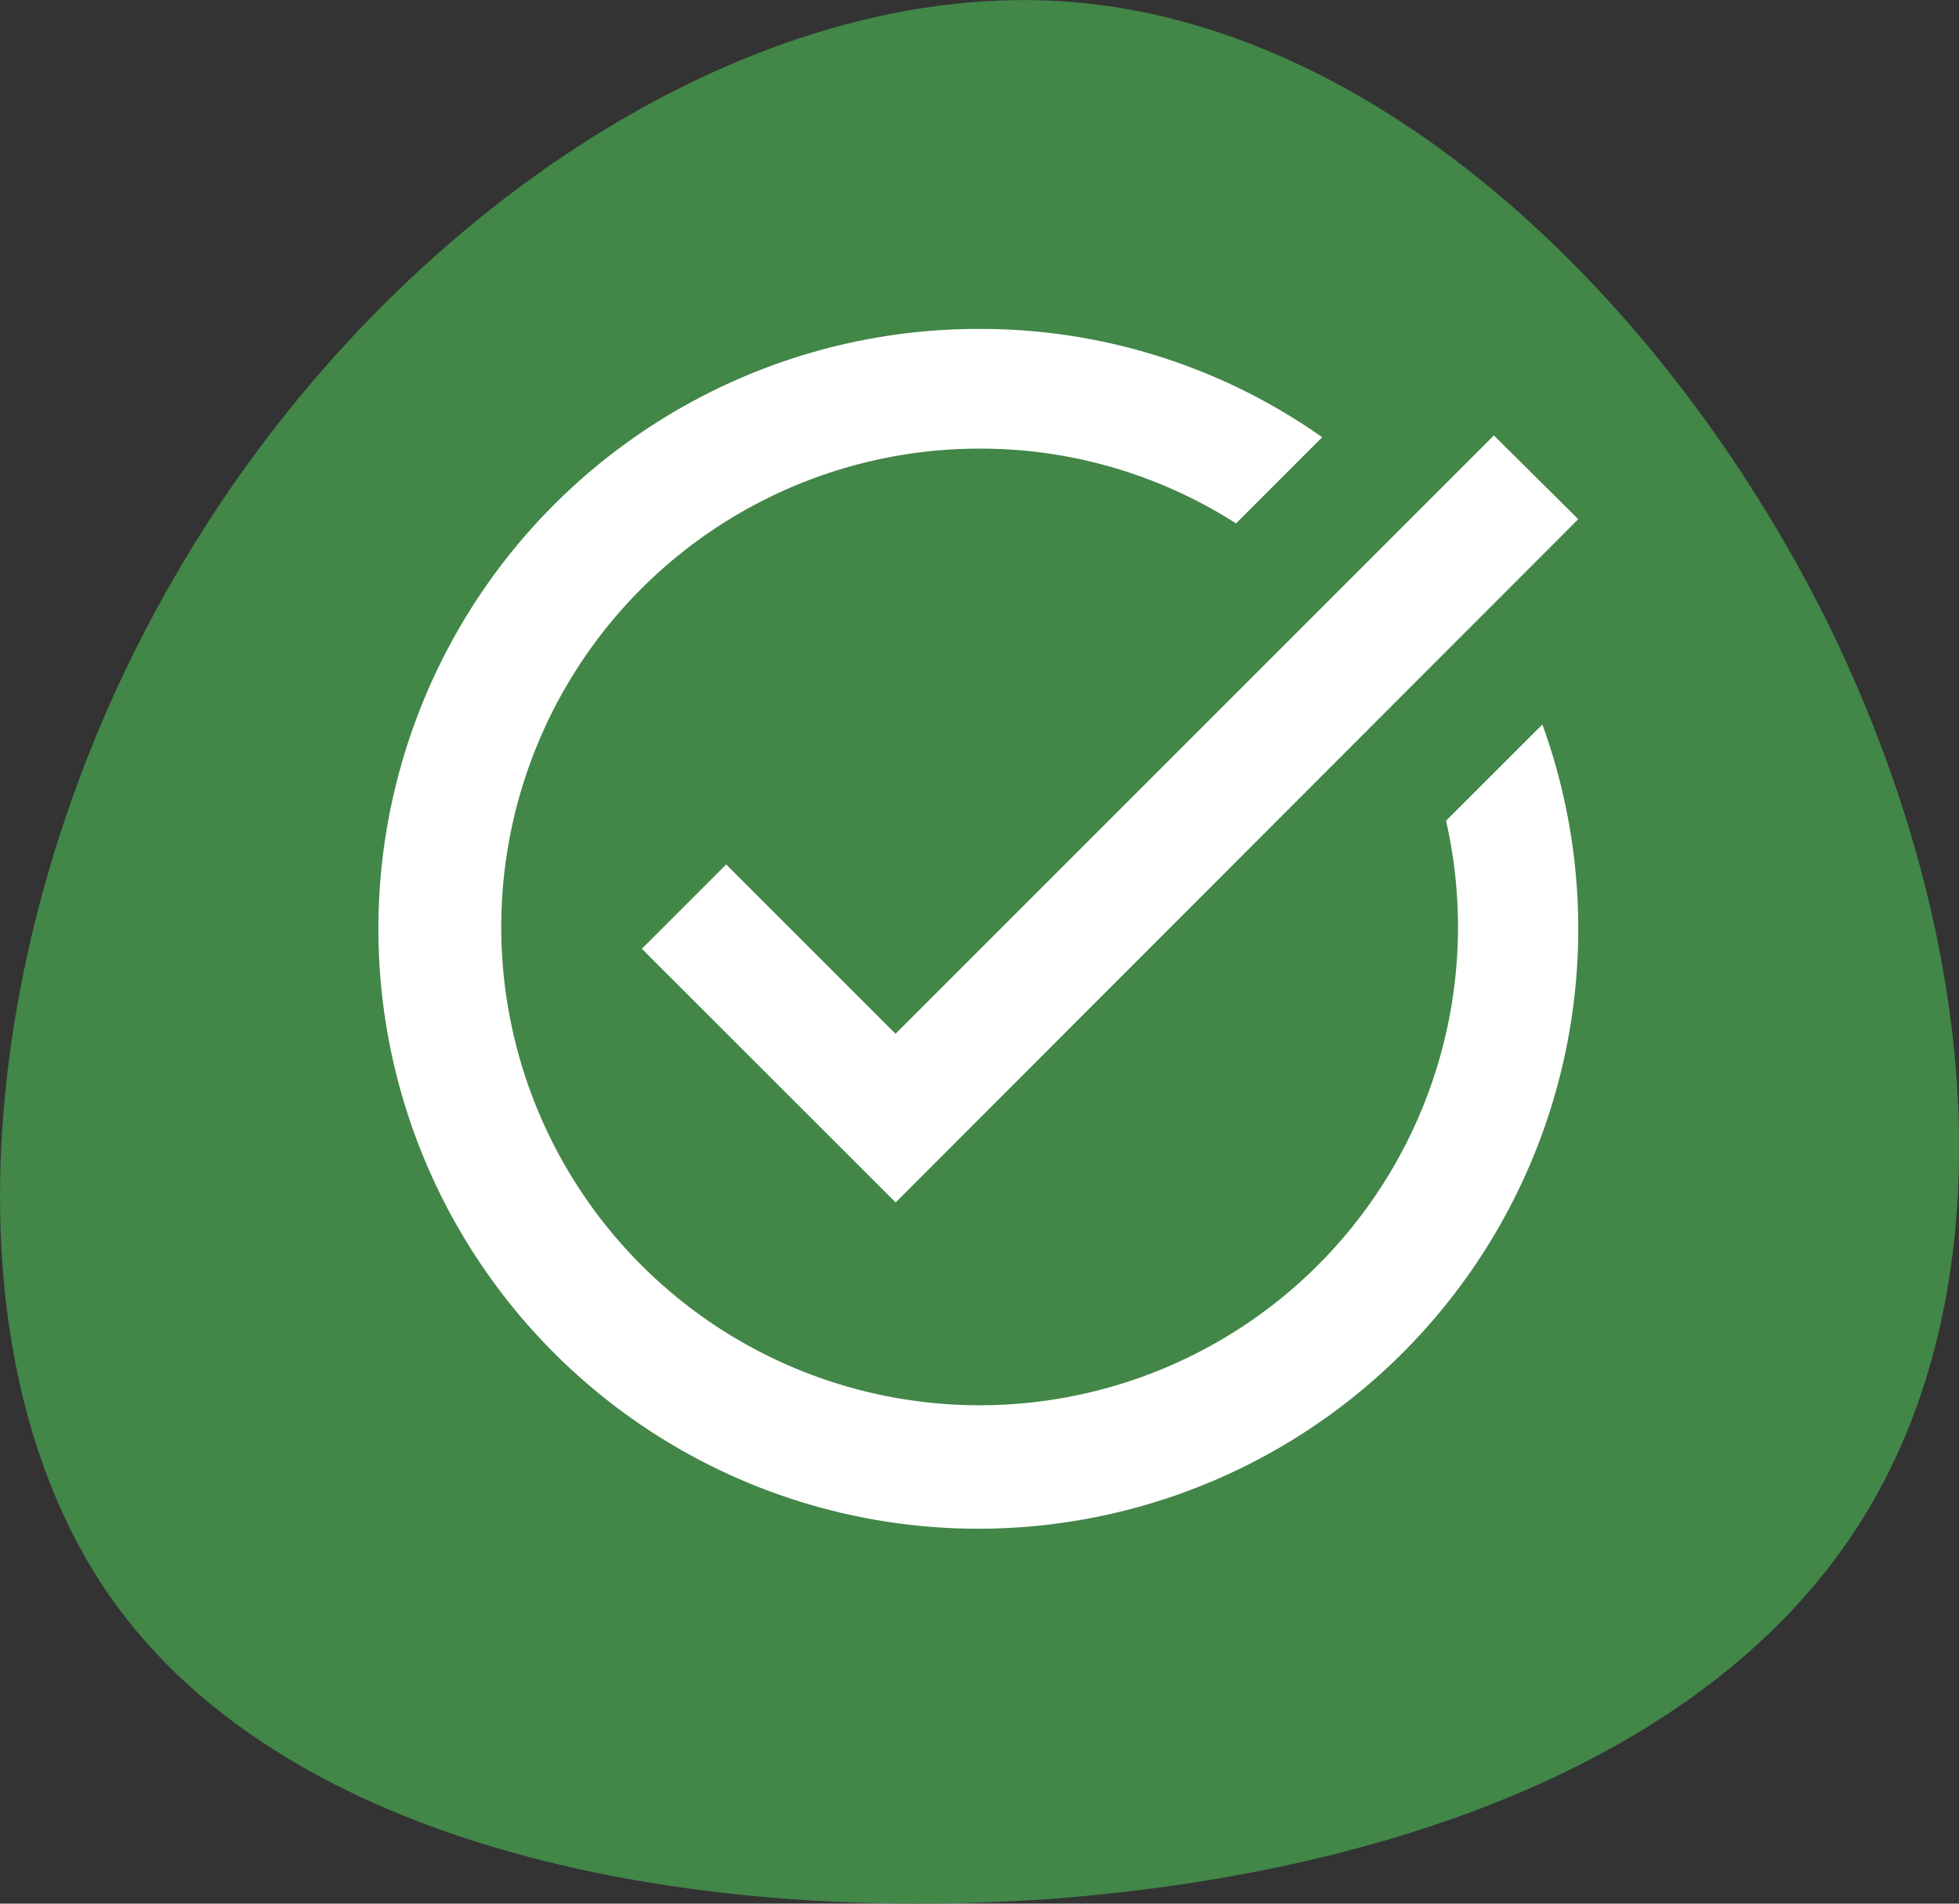
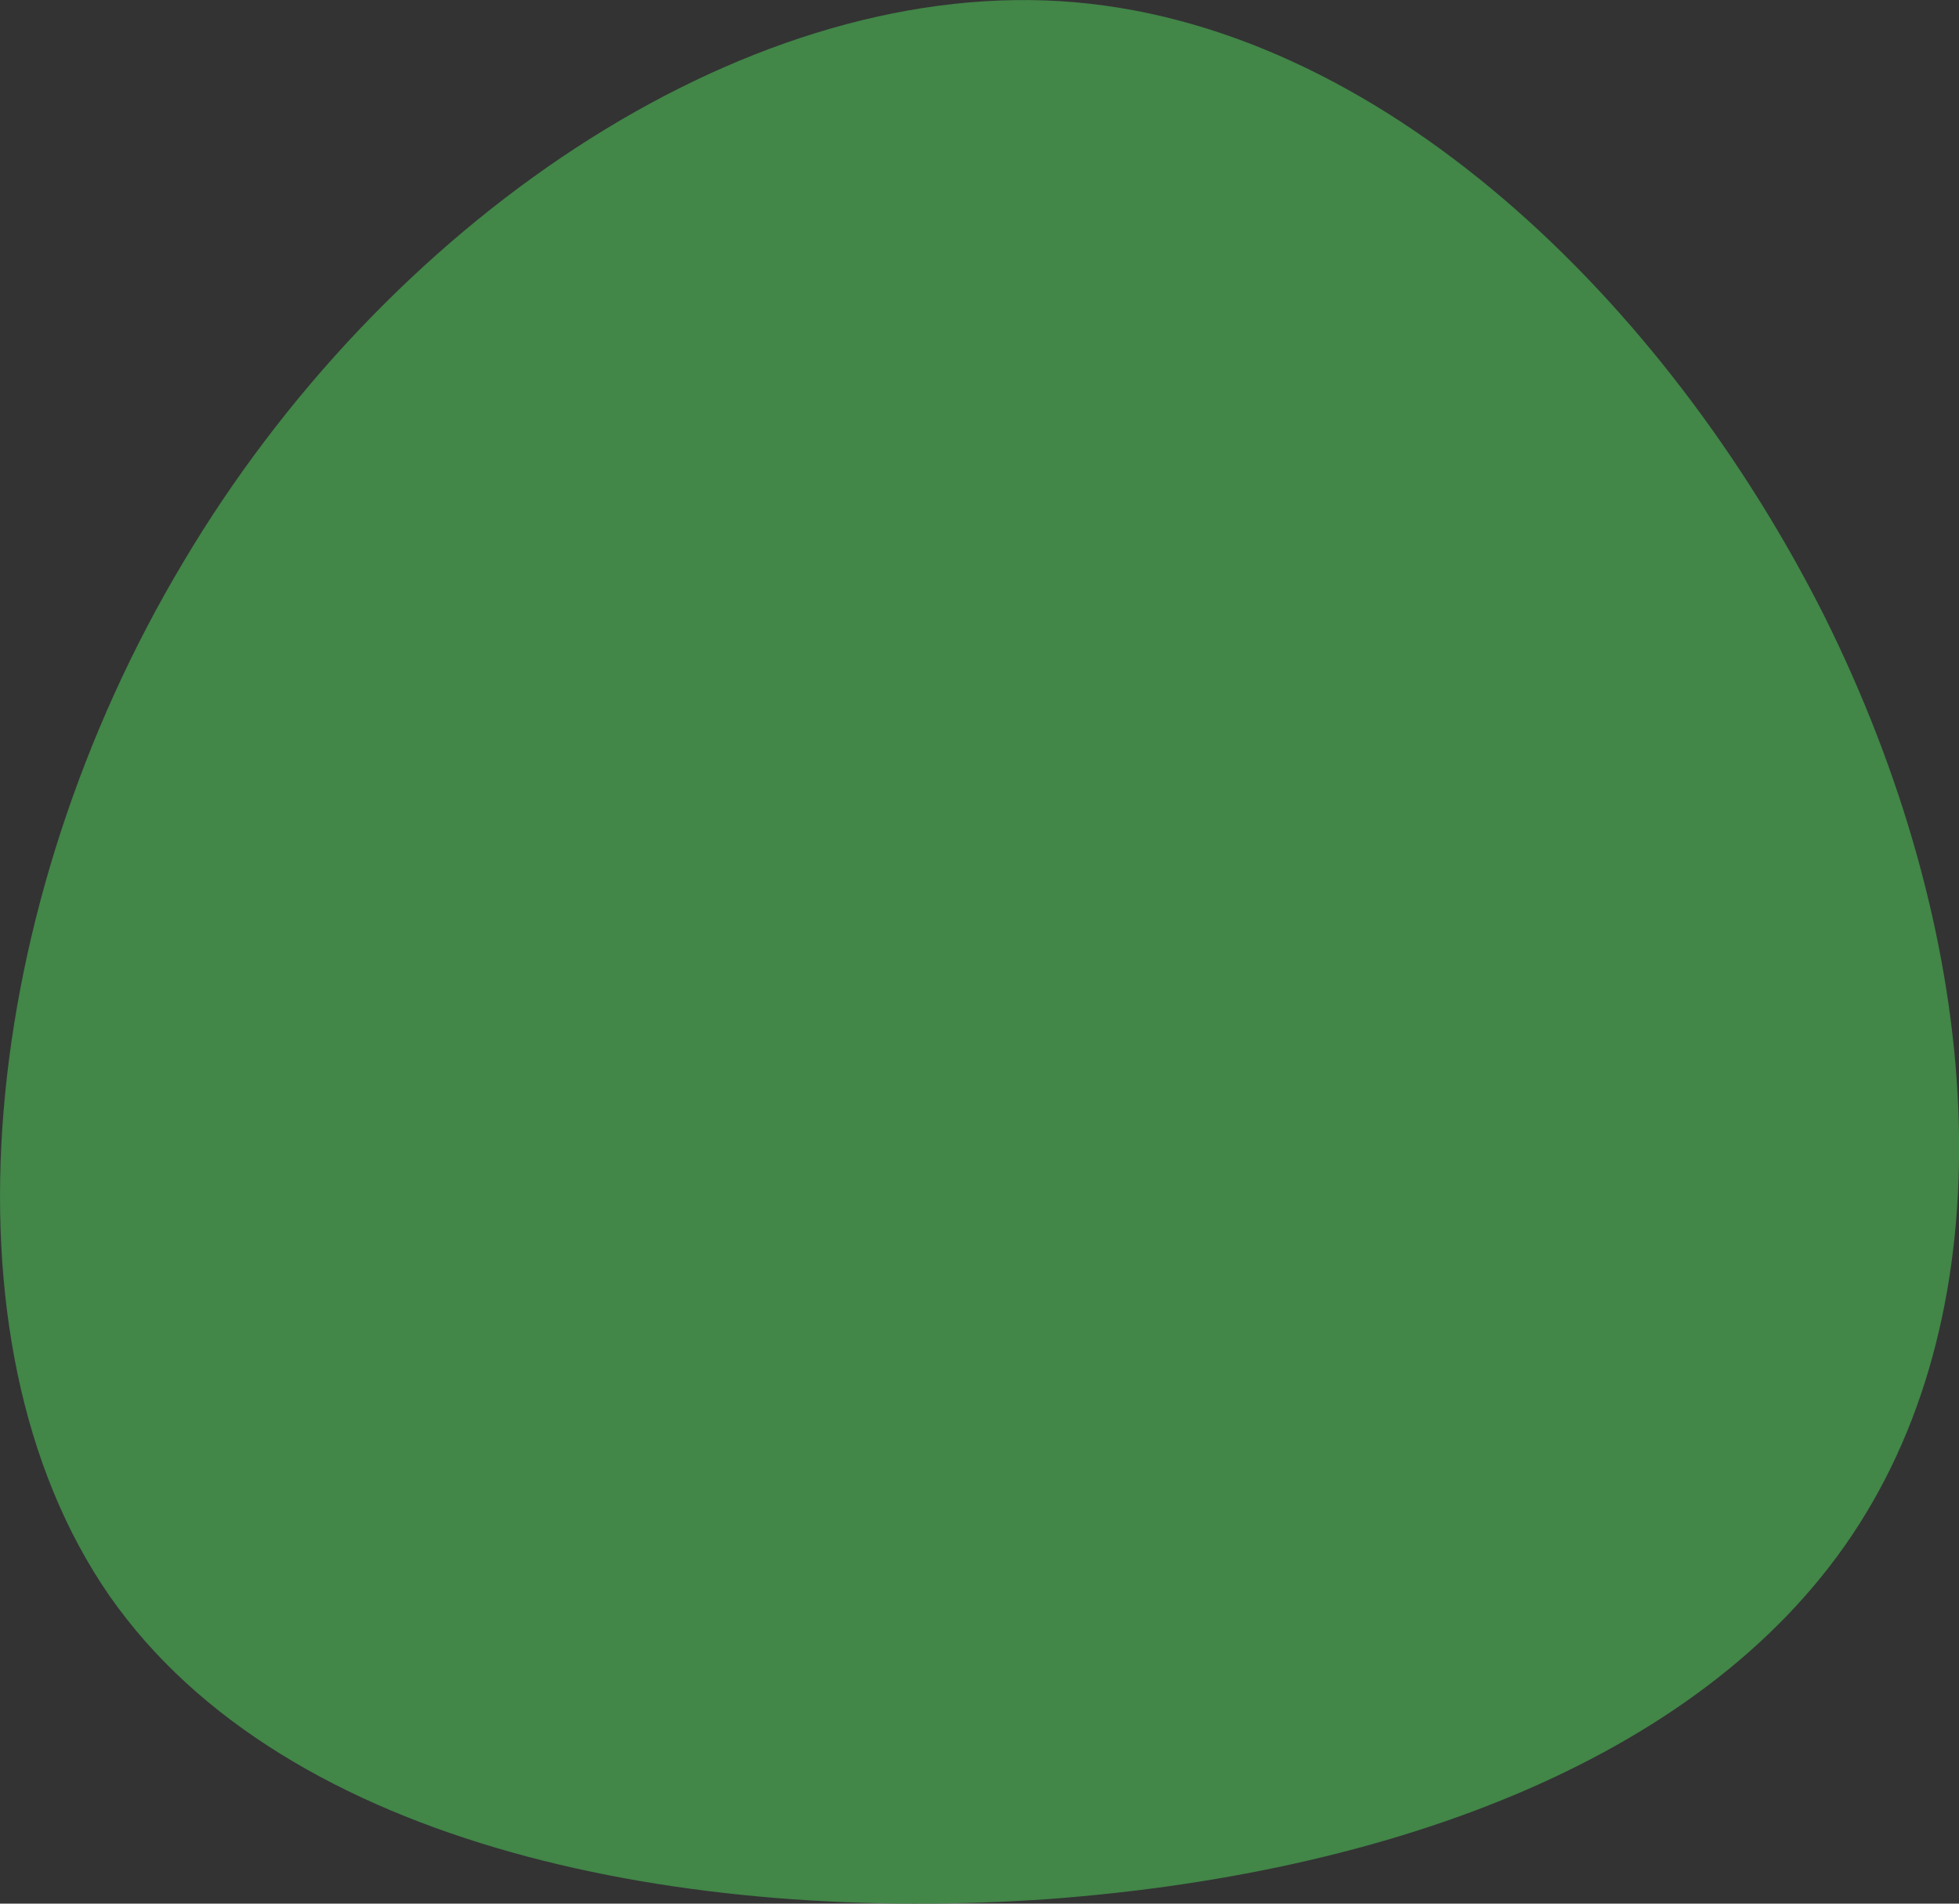
<svg xmlns="http://www.w3.org/2000/svg" width="55.961" height="54.384" viewBox="0 0 55.961 54.384">
  <rect x="0" y="0" width="55.961" height="54.384" fill="#333333" stroke="none" />
  <g id="Group_3120" data-name="Group 3120" transform="translate(-370.999 -1972)">
    <g id="Group_3109" data-name="Group 3109">
      <path id="blob_3_" data-name="blob (3)" d="M-8.883-42.553C-4.425-33.585-3.6-23.694-7.7-16.93-11.753-10.216-20.773-6.68-31.022-5.912-41.271-5.194-52.8-7.3-57.875-14.572c-5.073-7.328-3.69-19.832,2.1-29.518,5.74-9.686,15.886-16.6,25.06-16.04C-21.592-59.567-13.393-51.521-8.883-42.553Z" transform="translate(432.002 2032.163)" fill="#428648" />
      <g id="task_alt_black_24dp_1_" data-name="task_alt_black_24dp (1)" transform="translate(378.48 1977.978)">
-         <rect id="Rectangle_92" data-name="Rectangle 92" width="41" height="41" transform="translate(0 0.022)" fill="none" />
-         <path id="Path_366" data-name="Path 366" d="M36.185,7.435l-19.5,19.52L9.435,19.708l2.41-2.41,4.837,4.837L33.775,5.042ZM32.408,16.05A13.665,13.665,0,1,1,19.093,5.419a13.539,13.539,0,0,1,7.316,2.137L28.87,5.094A16.921,16.921,0,0,0,19.093,2,17.138,17.138,0,1,0,35.16,13.3Z" transform="translate(1.419 1.419)" fill="#fff" />
-       </g>
+         </g>
    </g>
  </g>
</svg>